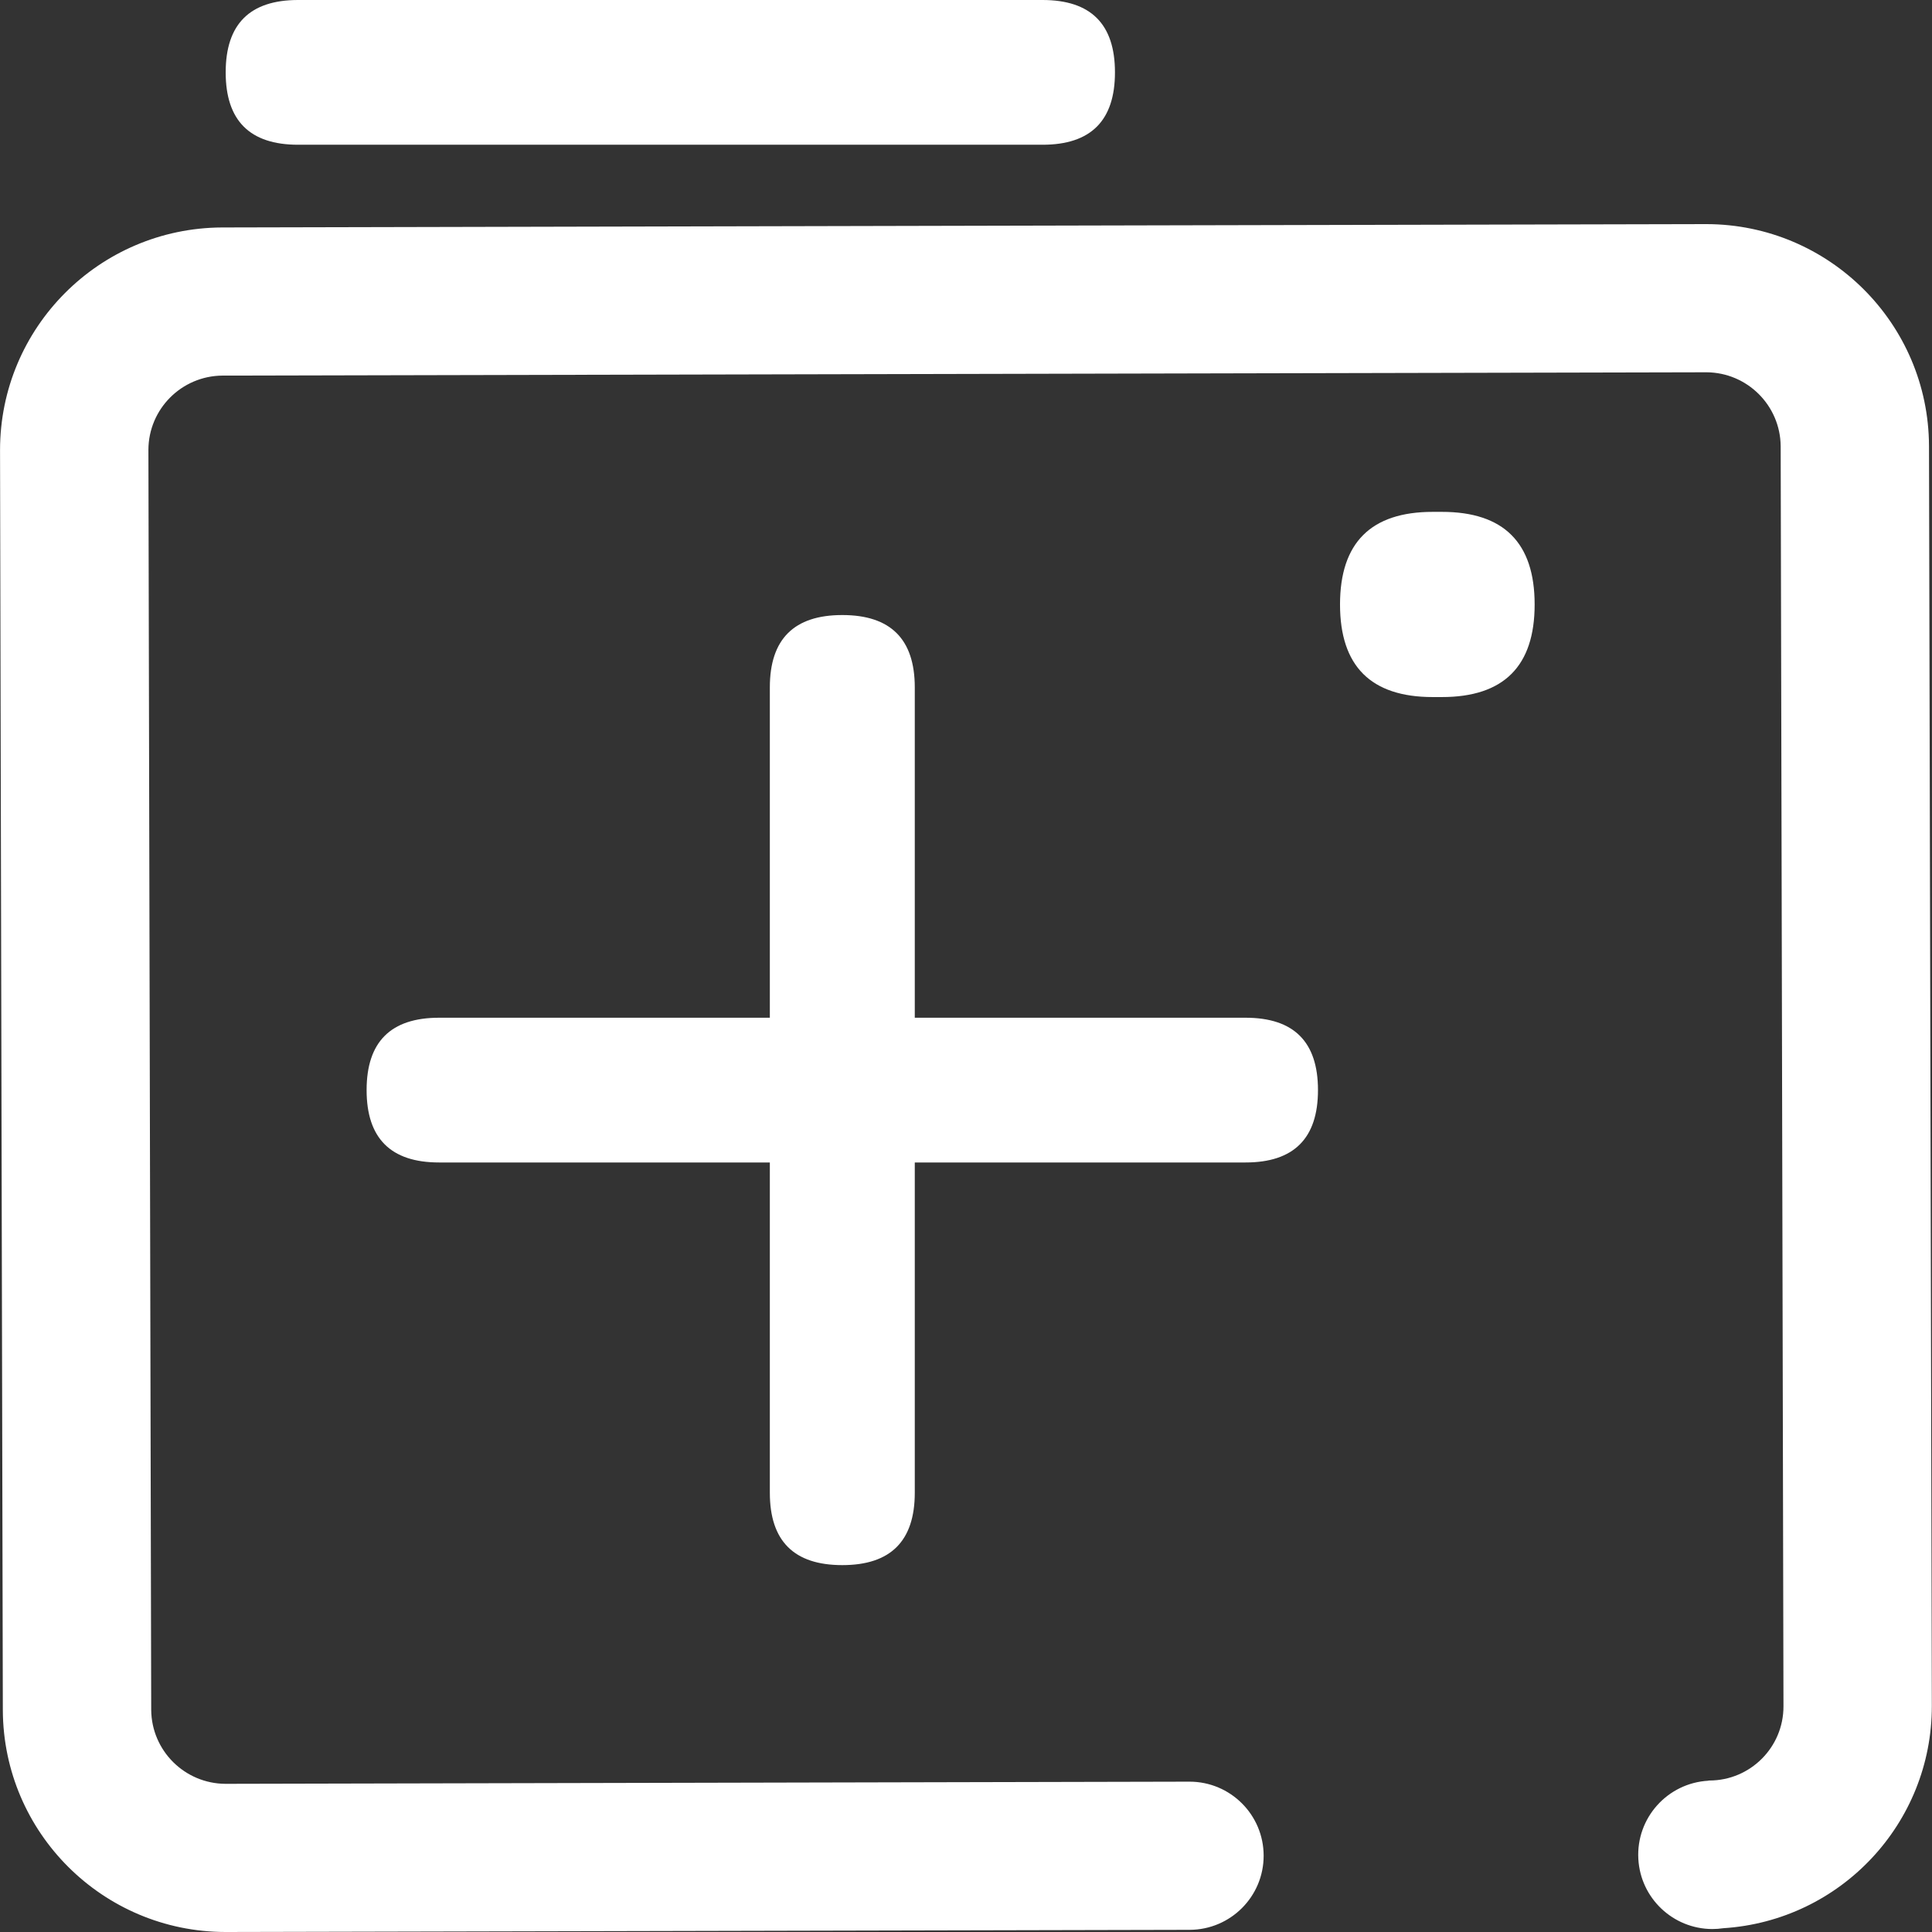
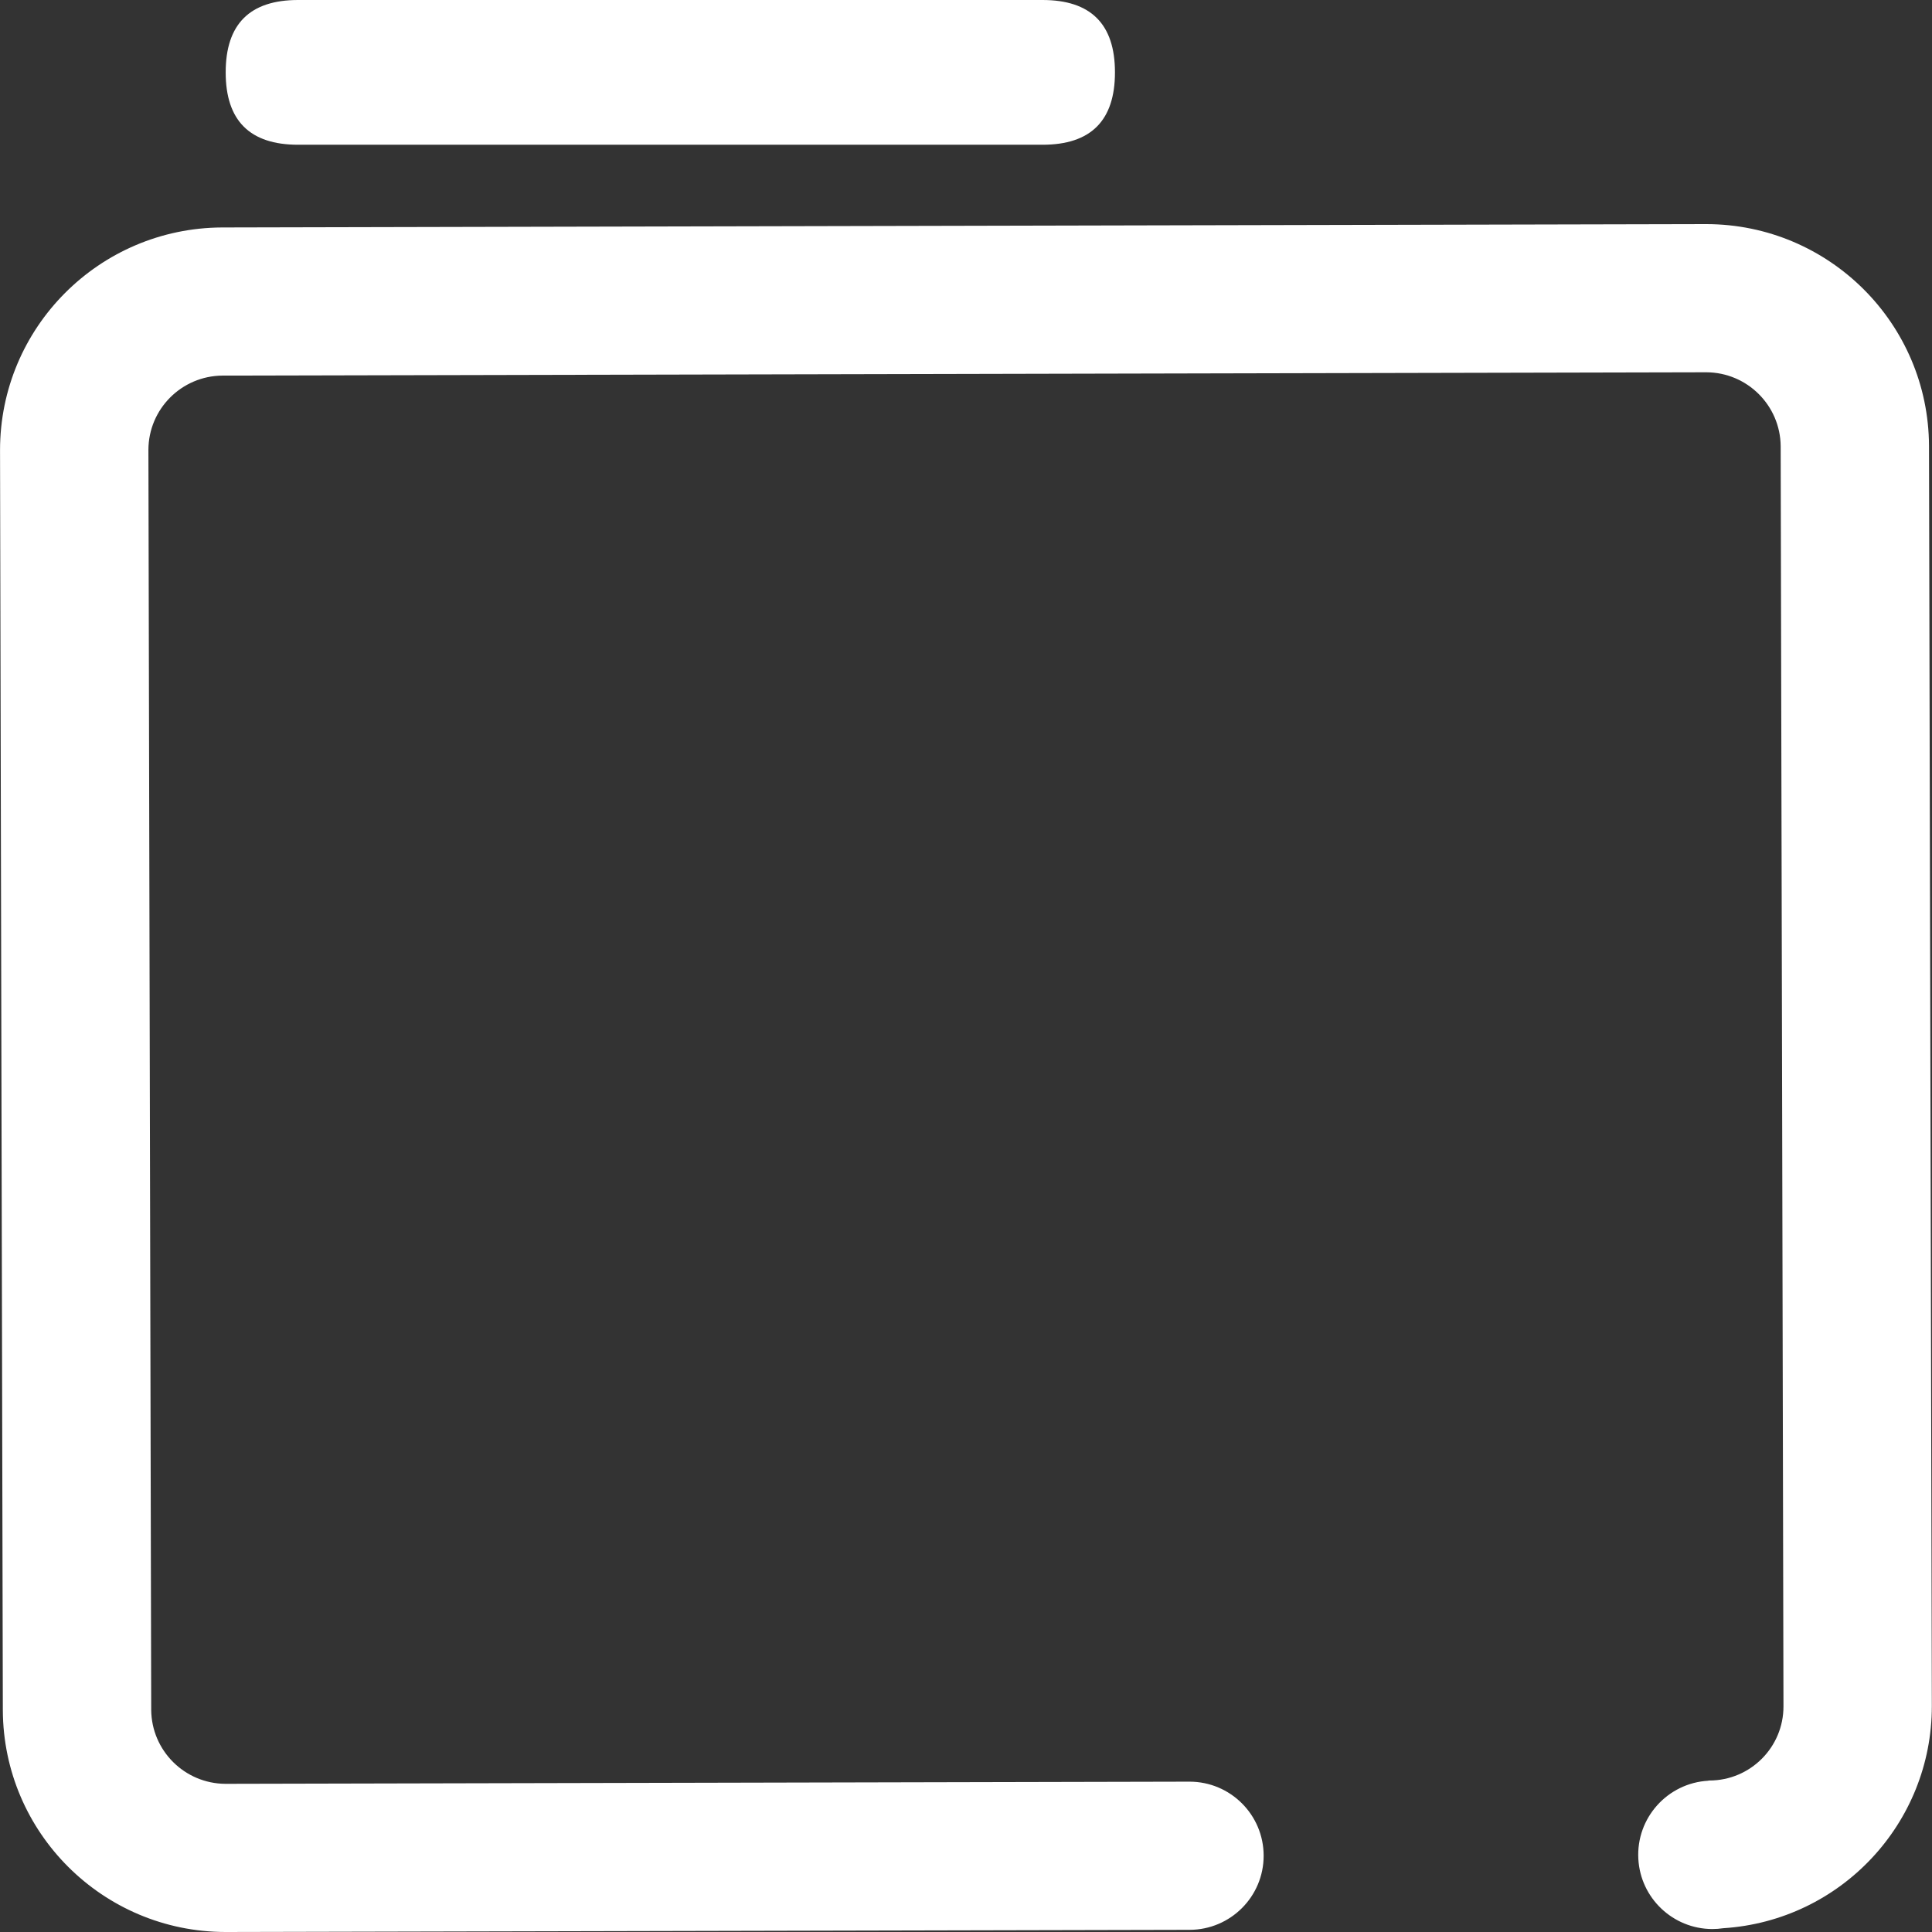
<svg xmlns="http://www.w3.org/2000/svg" width="49px" height="49px">
  <rect width="100%" height="100%" fill="#333333" stroke="none" />
-   <path fill-rule="evenodd" fill="rgb(255, 255, 255)" d="M36.570,17.679 L36.338,17.679 C34.770,17.679 33.986,16.896 33.986,15.331 C33.986,13.765 34.770,12.982 36.338,12.982 L36.570,12.982 C38.138,12.982 38.922,13.765 38.922,15.331 C38.922,16.896 38.138,17.679 36.570,17.679 ZM31.590,29.483 L23.201,29.483 L23.201,37.860 C23.201,39.084 22.588,39.695 21.363,39.695 L21.362,39.695 C20.137,39.695 19.525,39.084 19.525,37.860 L19.525,29.483 L11.136,29.483 C9.911,29.483 9.298,28.871 9.298,27.647 L9.298,27.647 C9.298,26.423 9.911,25.812 11.136,25.812 L19.525,25.812 L19.525,17.434 C19.525,16.211 20.137,15.599 21.362,15.599 L21.363,15.599 C22.588,15.599 23.201,16.211 23.201,17.434 L23.201,25.812 L31.590,25.812 C32.815,25.812 33.427,26.423 33.427,27.647 L33.427,27.647 C33.427,28.871 32.815,29.483 31.590,29.483 Z" />
  <path fill-rule="evenodd" fill="rgb(255, 255, 255)" d="M43.707,48.904 C43.613,48.918 43.519,48.925 43.425,48.925 C42.428,48.920 41.607,48.141 41.552,47.147 C41.494,46.109 42.289,45.221 43.329,45.163 L43.329,45.158 L43.356,45.158 C43.356,45.158 43.357,45.158 43.357,45.158 C44.396,45.155 45.236,44.312 45.233,43.274 L45.162,11.316 C45.153,10.283 44.315,9.448 43.280,9.442 L43.276,9.442 L5.641,9.526 C4.604,9.534 3.767,10.374 3.764,11.409 L3.835,43.368 C3.844,44.401 4.682,45.236 5.717,45.242 L5.721,45.242 L30.164,45.187 C30.165,45.187 30.166,45.187 30.168,45.187 C31.207,45.187 32.049,46.028 32.049,47.066 C32.049,48.102 31.209,48.942 30.172,48.945 L5.729,49.000 L5.716,49.000 C2.606,48.994 0.085,46.481 0.072,43.376 L0.001,11.418 C0.000,8.308 2.517,5.783 5.631,5.769 L43.267,5.684 L43.280,5.684 C46.390,5.690 48.911,8.203 48.924,11.308 L48.996,43.266 C48.999,46.245 46.683,48.714 43.707,48.904 ZM26.441,3.671 L7.561,3.671 C6.336,3.671 5.724,3.059 5.724,1.836 L5.724,1.835 C5.724,0.611 6.336,-0.000 7.561,-0.000 L26.441,-0.000 C27.666,-0.000 28.278,0.611 28.278,1.835 L28.278,1.836 C28.278,3.059 27.666,3.671 26.441,3.671 Z" />
</svg>